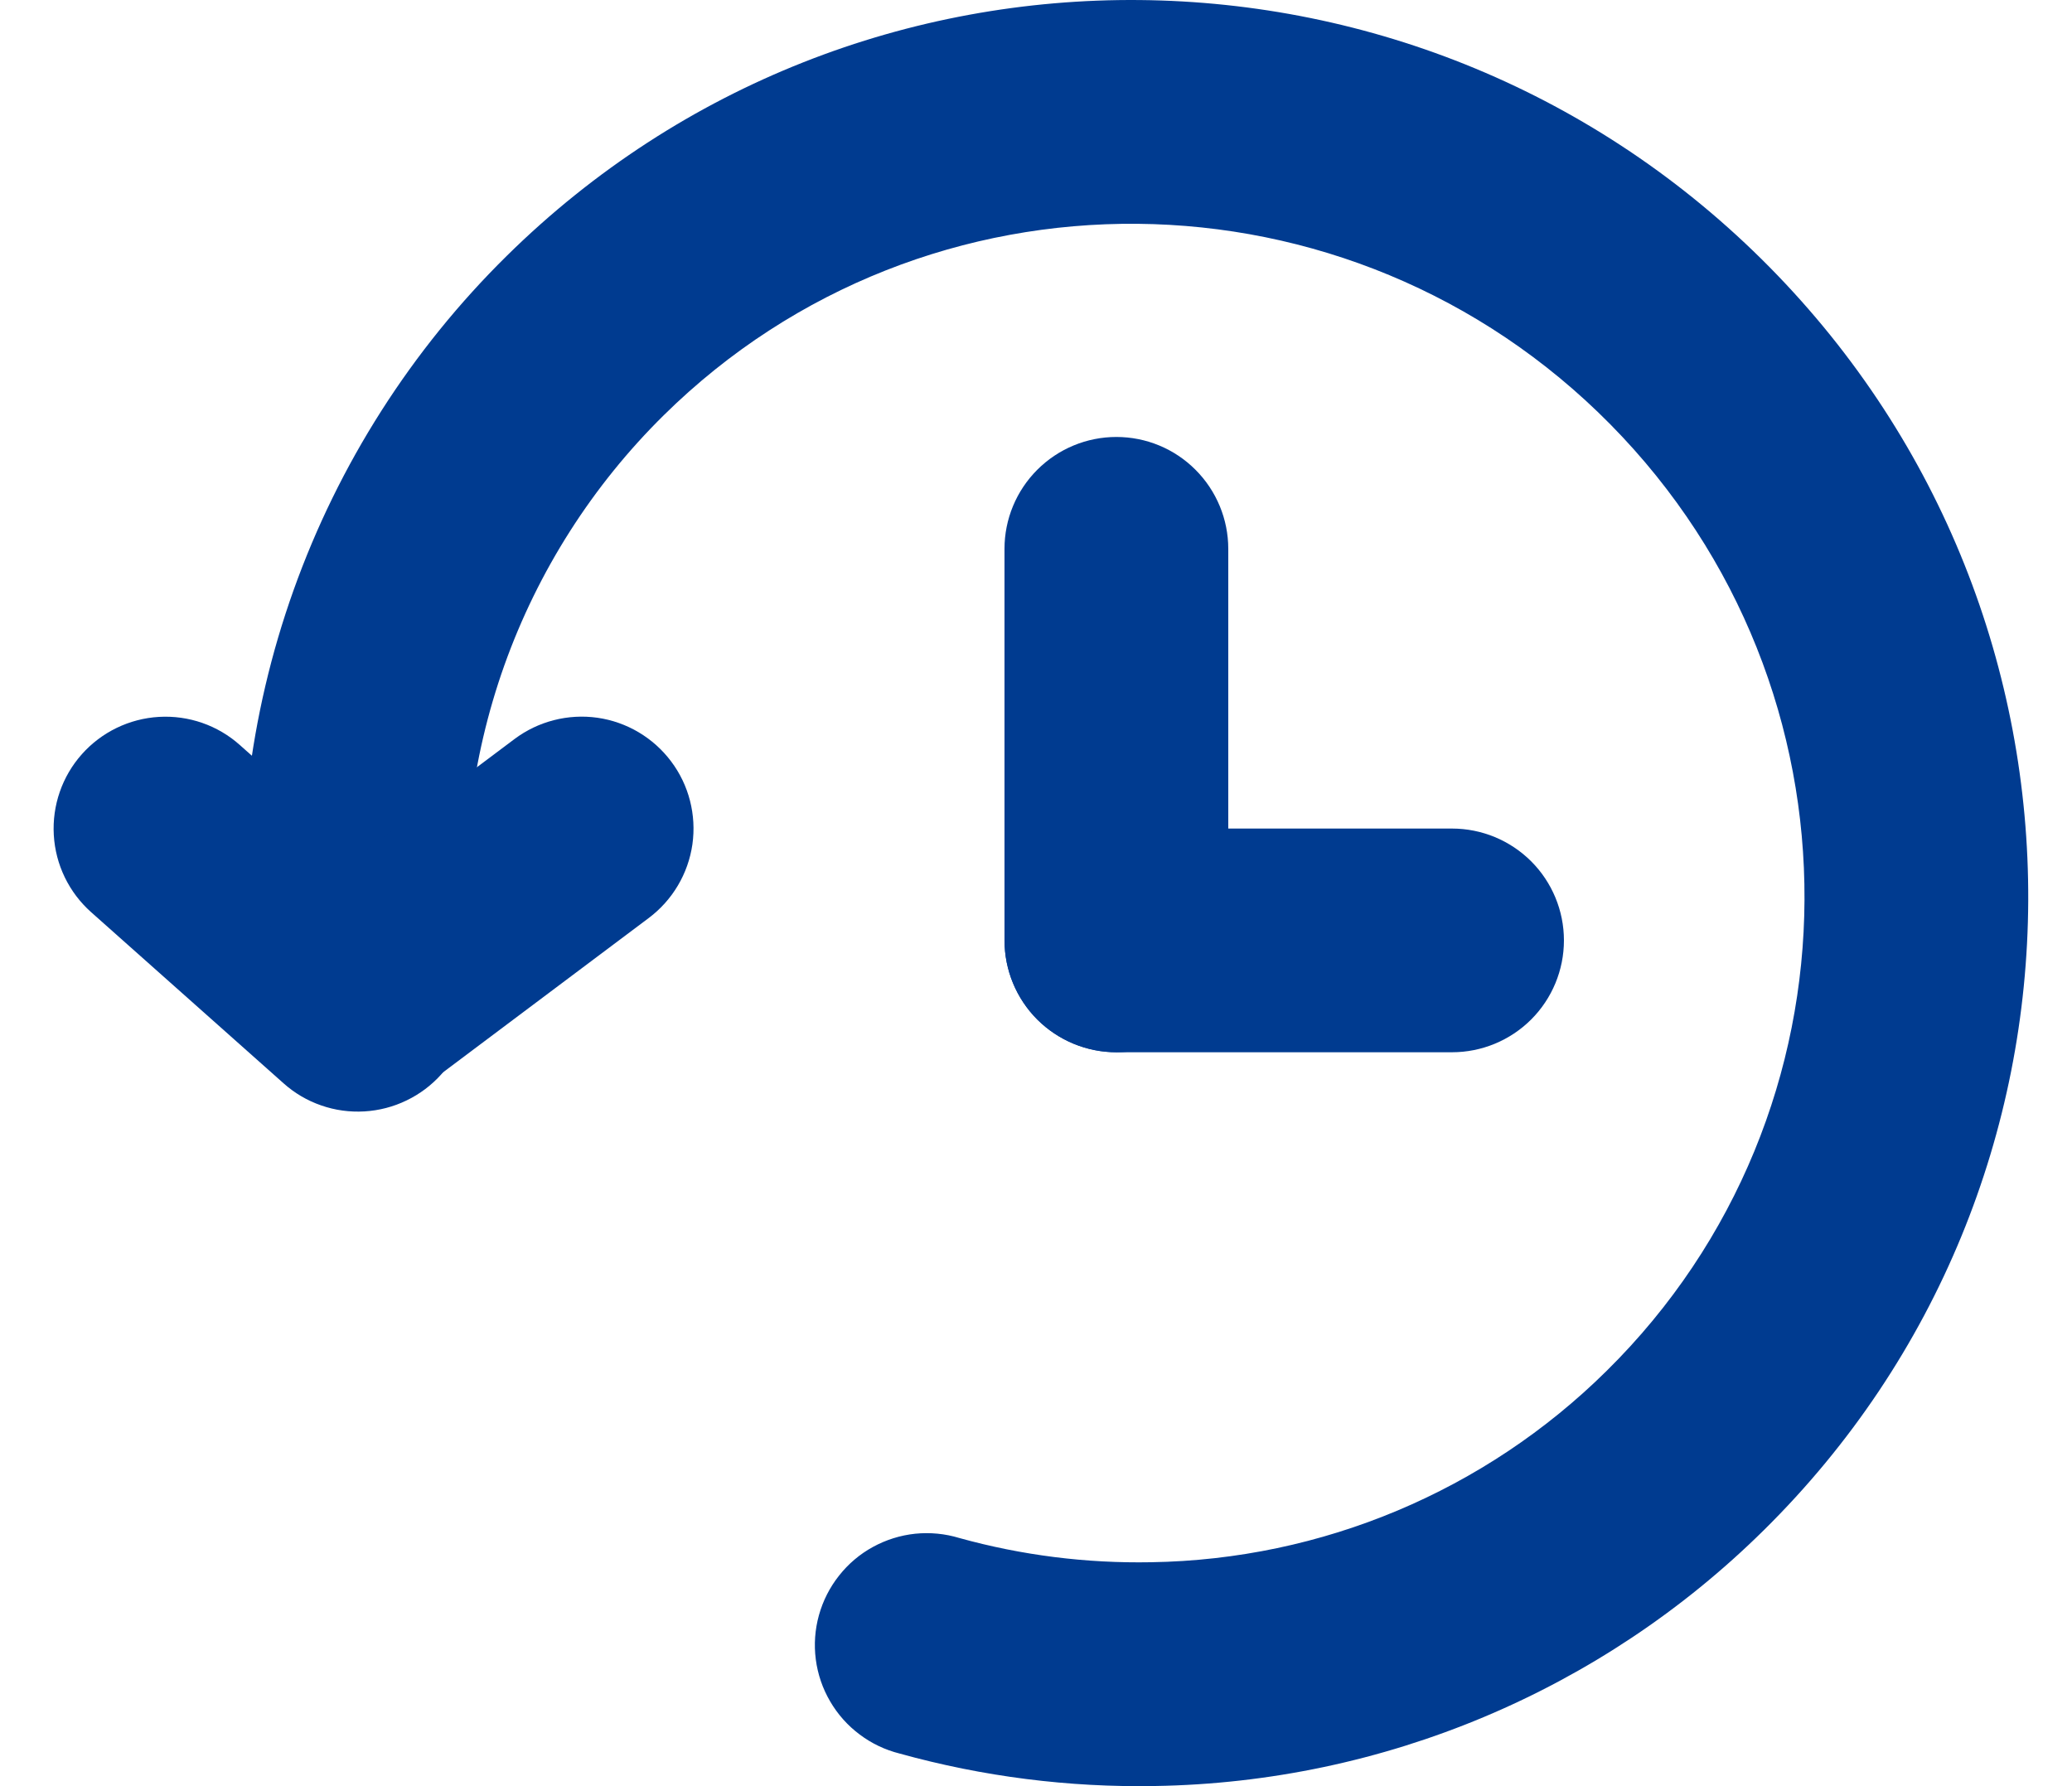
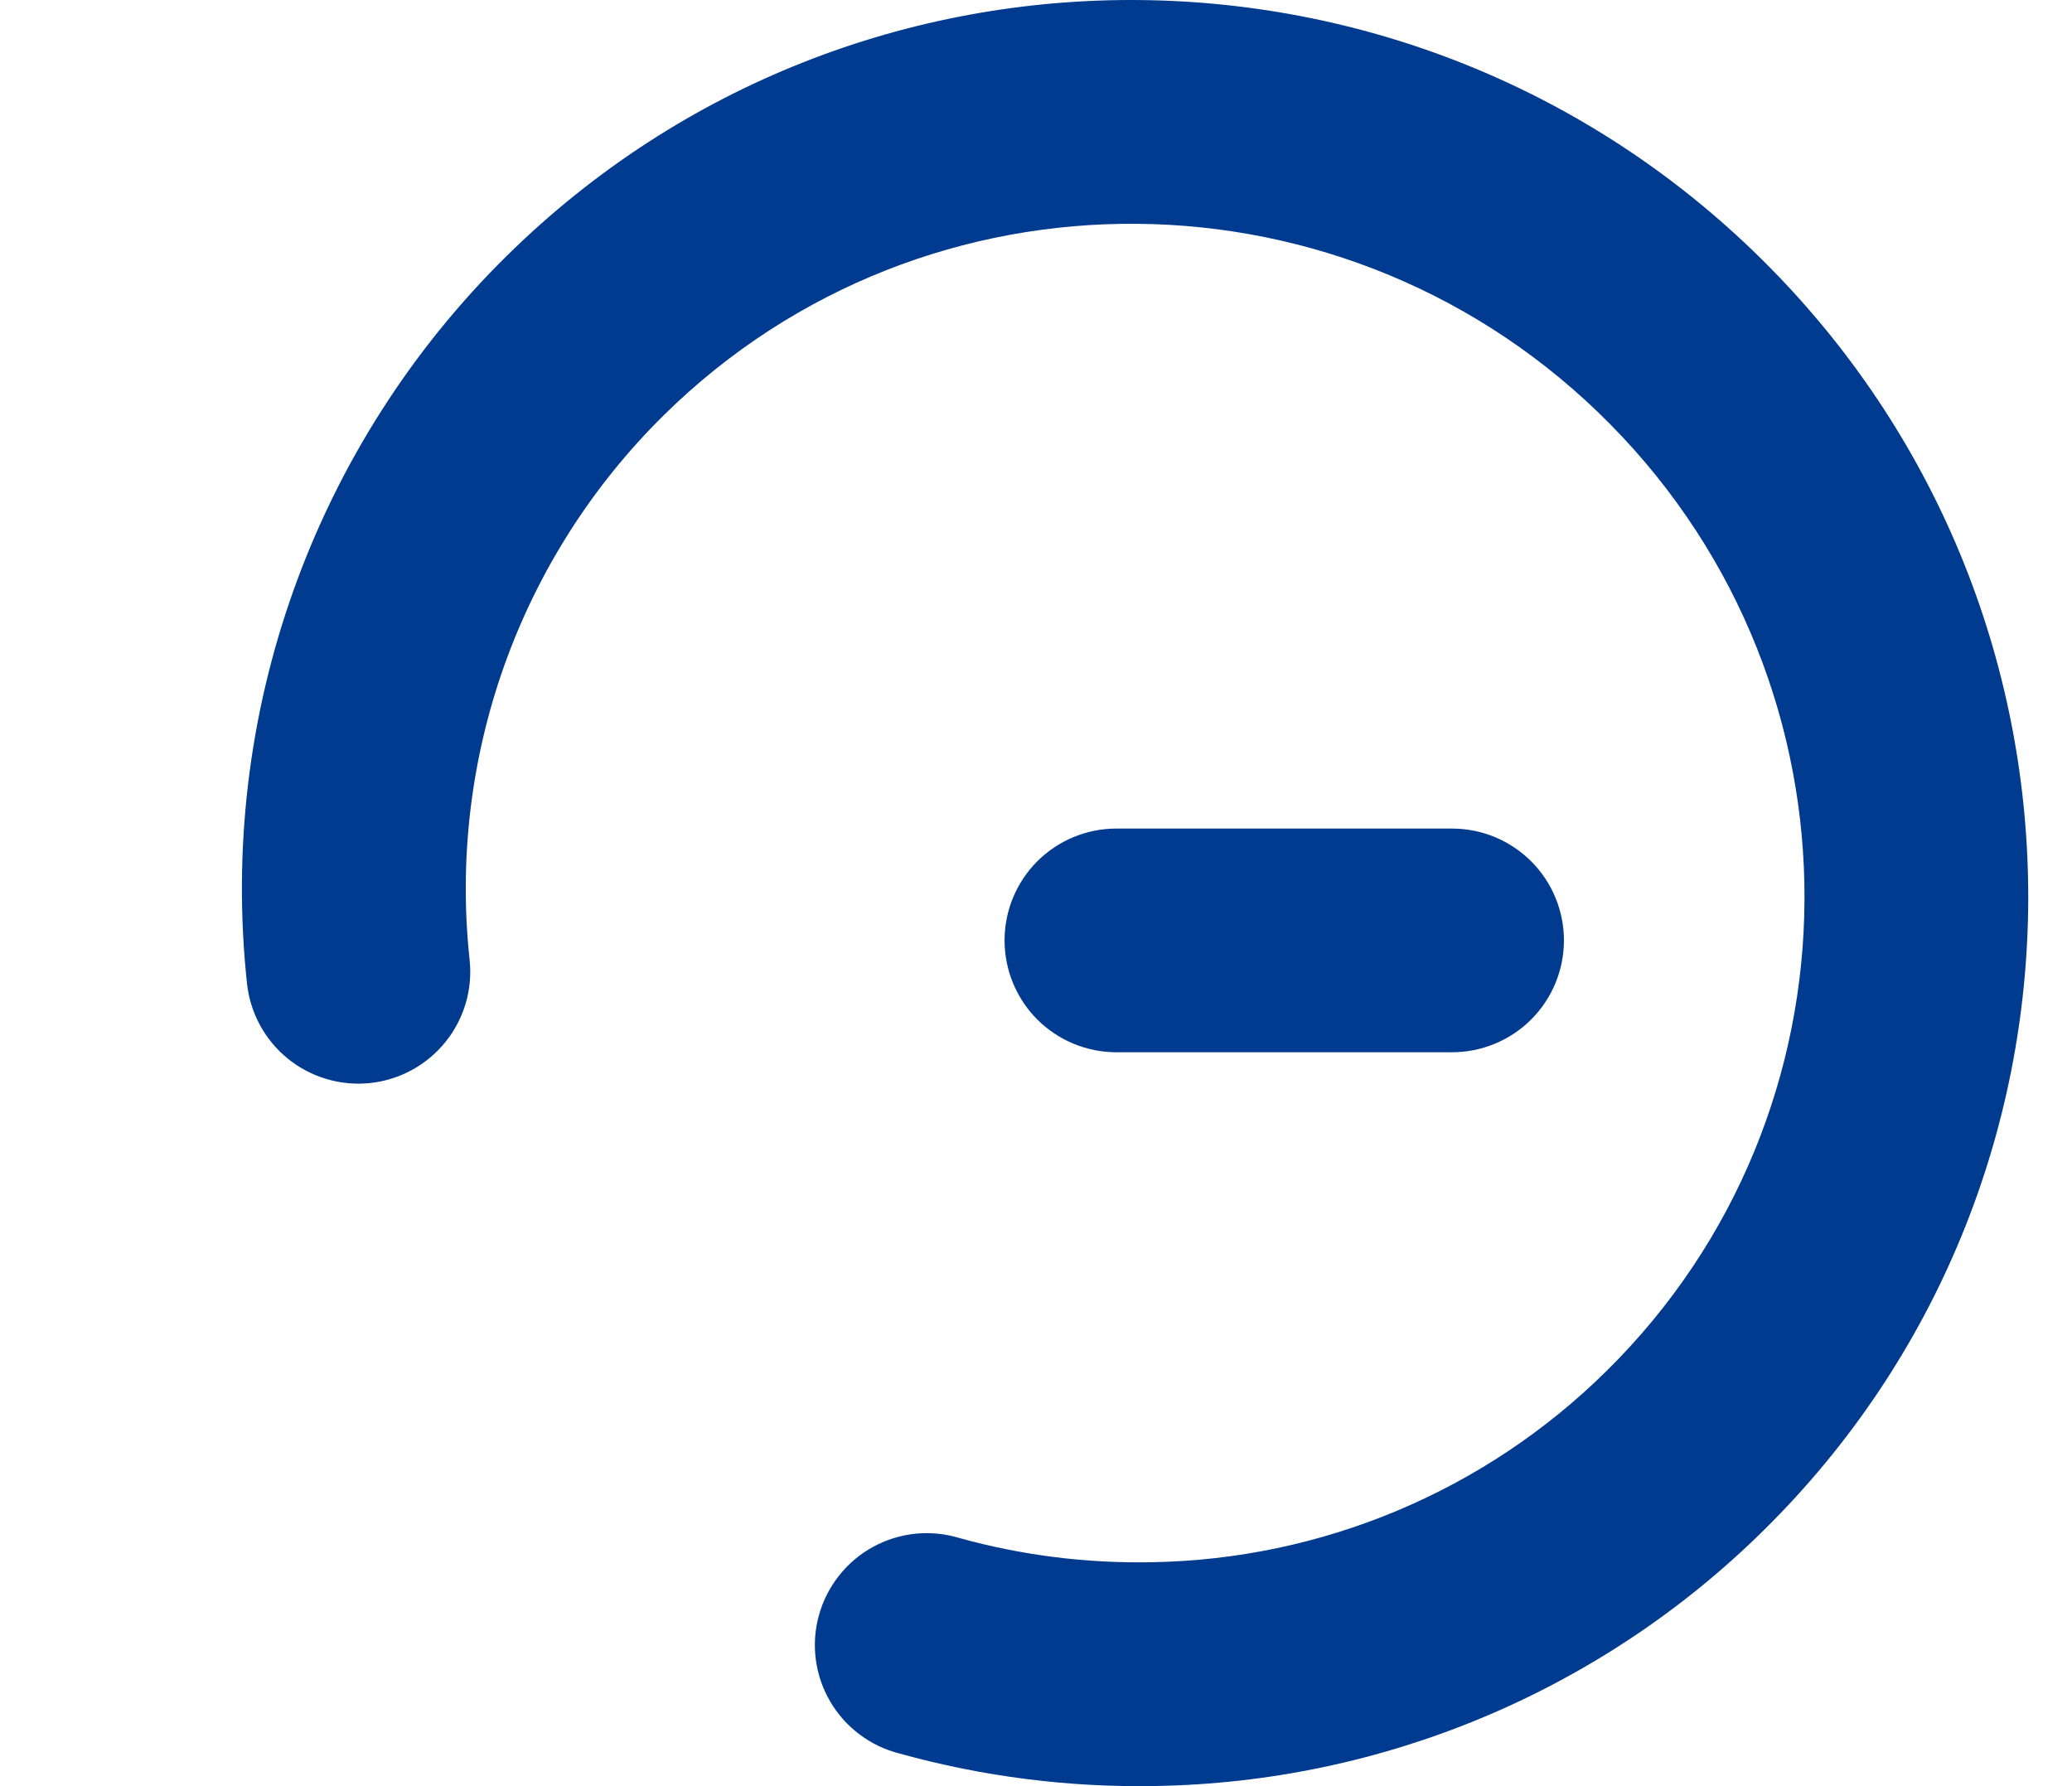
<svg xmlns="http://www.w3.org/2000/svg" width="29" height="25" viewBox="0 0 29 25" fill="none">
  <path fill-rule="evenodd" clip-rule="evenodd" d="M9.291 5.811C8.293 6.795 7.53 7.992 7.059 9.312C6.589 10.633 6.422 12.043 6.573 13.436C6.617 13.849 6.495 14.263 6.233 14.586C5.972 14.909 5.593 15.115 5.18 15.159C4.767 15.202 4.353 15.08 4.03 14.819C3.707 14.557 3.501 14.178 3.457 13.765C3.257 11.903 3.48 10.021 4.11 8.257C4.74 6.494 5.759 4.895 7.093 3.581C12.003 -1.26 19.917 -1.179 24.769 3.741C29.622 8.661 29.593 16.577 24.685 21.419C22.413 23.664 19.361 24.947 16.167 24.998C14.96 25.02 13.756 24.867 12.592 24.544C12.389 24.493 12.199 24.403 12.032 24.277C11.864 24.152 11.724 23.994 11.619 23.814C11.513 23.633 11.445 23.434 11.418 23.226C11.391 23.019 11.406 22.809 11.462 22.607C11.518 22.406 11.613 22.218 11.743 22.054C11.872 21.89 12.033 21.753 12.216 21.653C12.4 21.552 12.601 21.489 12.809 21.467C13.017 21.446 13.227 21.466 13.427 21.527C14.3 21.769 15.204 21.883 16.11 21.866C18.501 21.829 20.785 20.87 22.485 19.189C26.153 15.572 26.188 9.639 22.54 5.941C18.891 2.242 12.959 2.194 9.291 5.811Z" fill="#003B90" />
-   <path fill-rule="evenodd" clip-rule="evenodd" d="M6.179 15.034C6.042 15.188 5.876 15.313 5.691 15.402C5.506 15.492 5.305 15.544 5.1 15.556C4.895 15.568 4.689 15.54 4.495 15.472C4.3 15.405 4.121 15.299 3.968 15.162L1.275 12.767C0.965 12.491 0.777 12.103 0.753 11.688C0.729 11.273 0.87 10.866 1.146 10.556C1.422 10.246 1.811 10.058 2.225 10.034C2.64 10.01 3.047 10.151 3.357 10.428L6.05 12.823C6.204 12.96 6.329 13.126 6.419 13.311C6.508 13.496 6.561 13.697 6.573 13.902C6.584 14.107 6.556 14.313 6.488 14.507C6.421 14.701 6.316 14.88 6.179 15.034Z" fill="#003B90" />
-   <path fill-rule="evenodd" clip-rule="evenodd" d="M3.757 14.885C3.88 15.049 4.034 15.188 4.211 15.293C4.388 15.397 4.584 15.466 4.788 15.495C4.991 15.524 5.199 15.513 5.398 15.462C5.597 15.411 5.784 15.321 5.949 15.198L9.08 12.849C9.412 12.6 9.632 12.229 9.691 11.818C9.749 11.407 9.643 10.989 9.393 10.657C9.144 10.325 8.773 10.105 8.362 10.046C7.951 9.988 7.533 10.095 7.201 10.344L4.07 12.693C3.905 12.816 3.767 12.971 3.662 13.148C3.557 13.324 3.488 13.52 3.459 13.724C3.43 13.927 3.441 14.135 3.492 14.334C3.543 14.533 3.633 14.72 3.757 14.885ZM15.625 6.116C16.041 6.116 16.439 6.281 16.732 6.575C17.026 6.869 17.191 7.267 17.191 7.682V13.162C17.191 13.578 17.026 13.976 16.732 14.27C16.439 14.563 16.041 14.728 15.625 14.728C15.21 14.728 14.812 14.563 14.518 14.27C14.224 13.976 14.059 13.578 14.059 13.162V7.682C14.059 7.267 14.224 6.869 14.518 6.575C14.812 6.281 15.21 6.116 15.625 6.116Z" fill="#003B90" />
  <path fill-rule="evenodd" clip-rule="evenodd" d="M21.889 13.162C21.889 13.578 21.724 13.976 21.43 14.27C21.136 14.563 20.738 14.728 20.323 14.728H15.625C15.21 14.728 14.812 14.563 14.518 14.27C14.225 13.976 14.06 13.578 14.06 13.162C14.06 12.747 14.225 12.349 14.518 12.055C14.812 11.762 15.21 11.597 15.625 11.597H20.323C20.738 11.597 21.136 11.762 21.43 12.055C21.724 12.349 21.889 12.747 21.889 13.162Z" fill="#003B90" />
</svg>